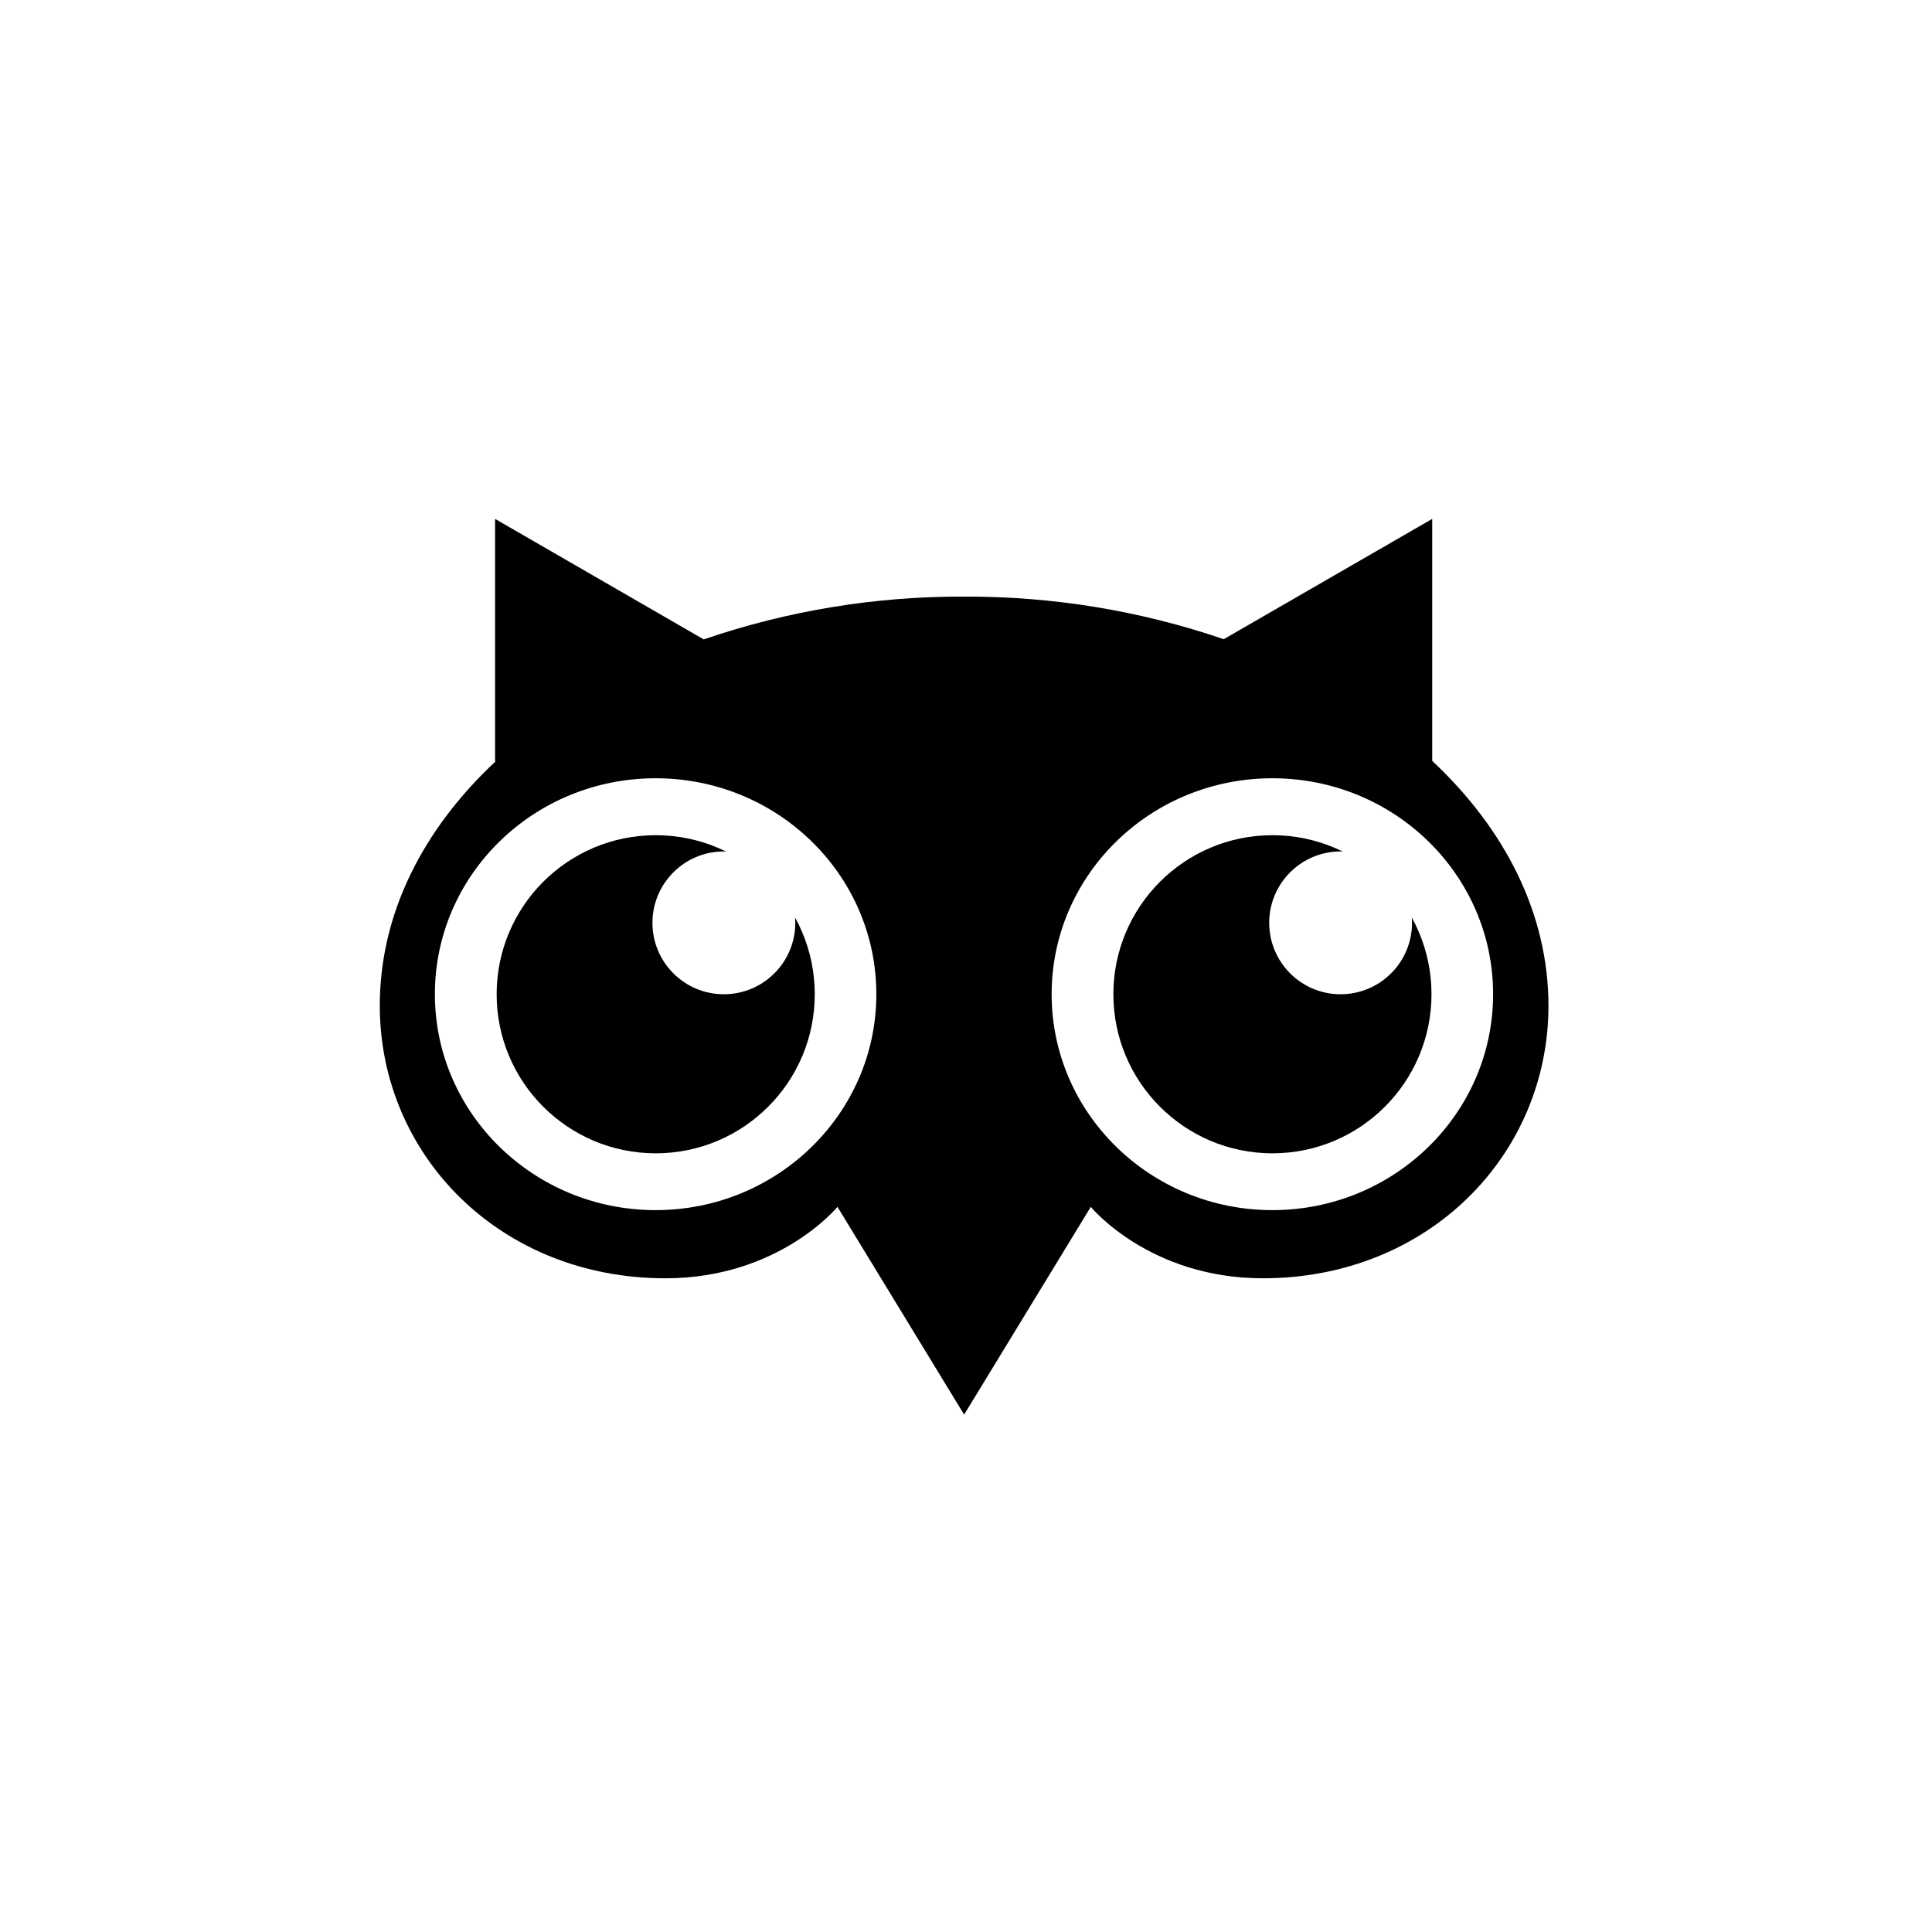
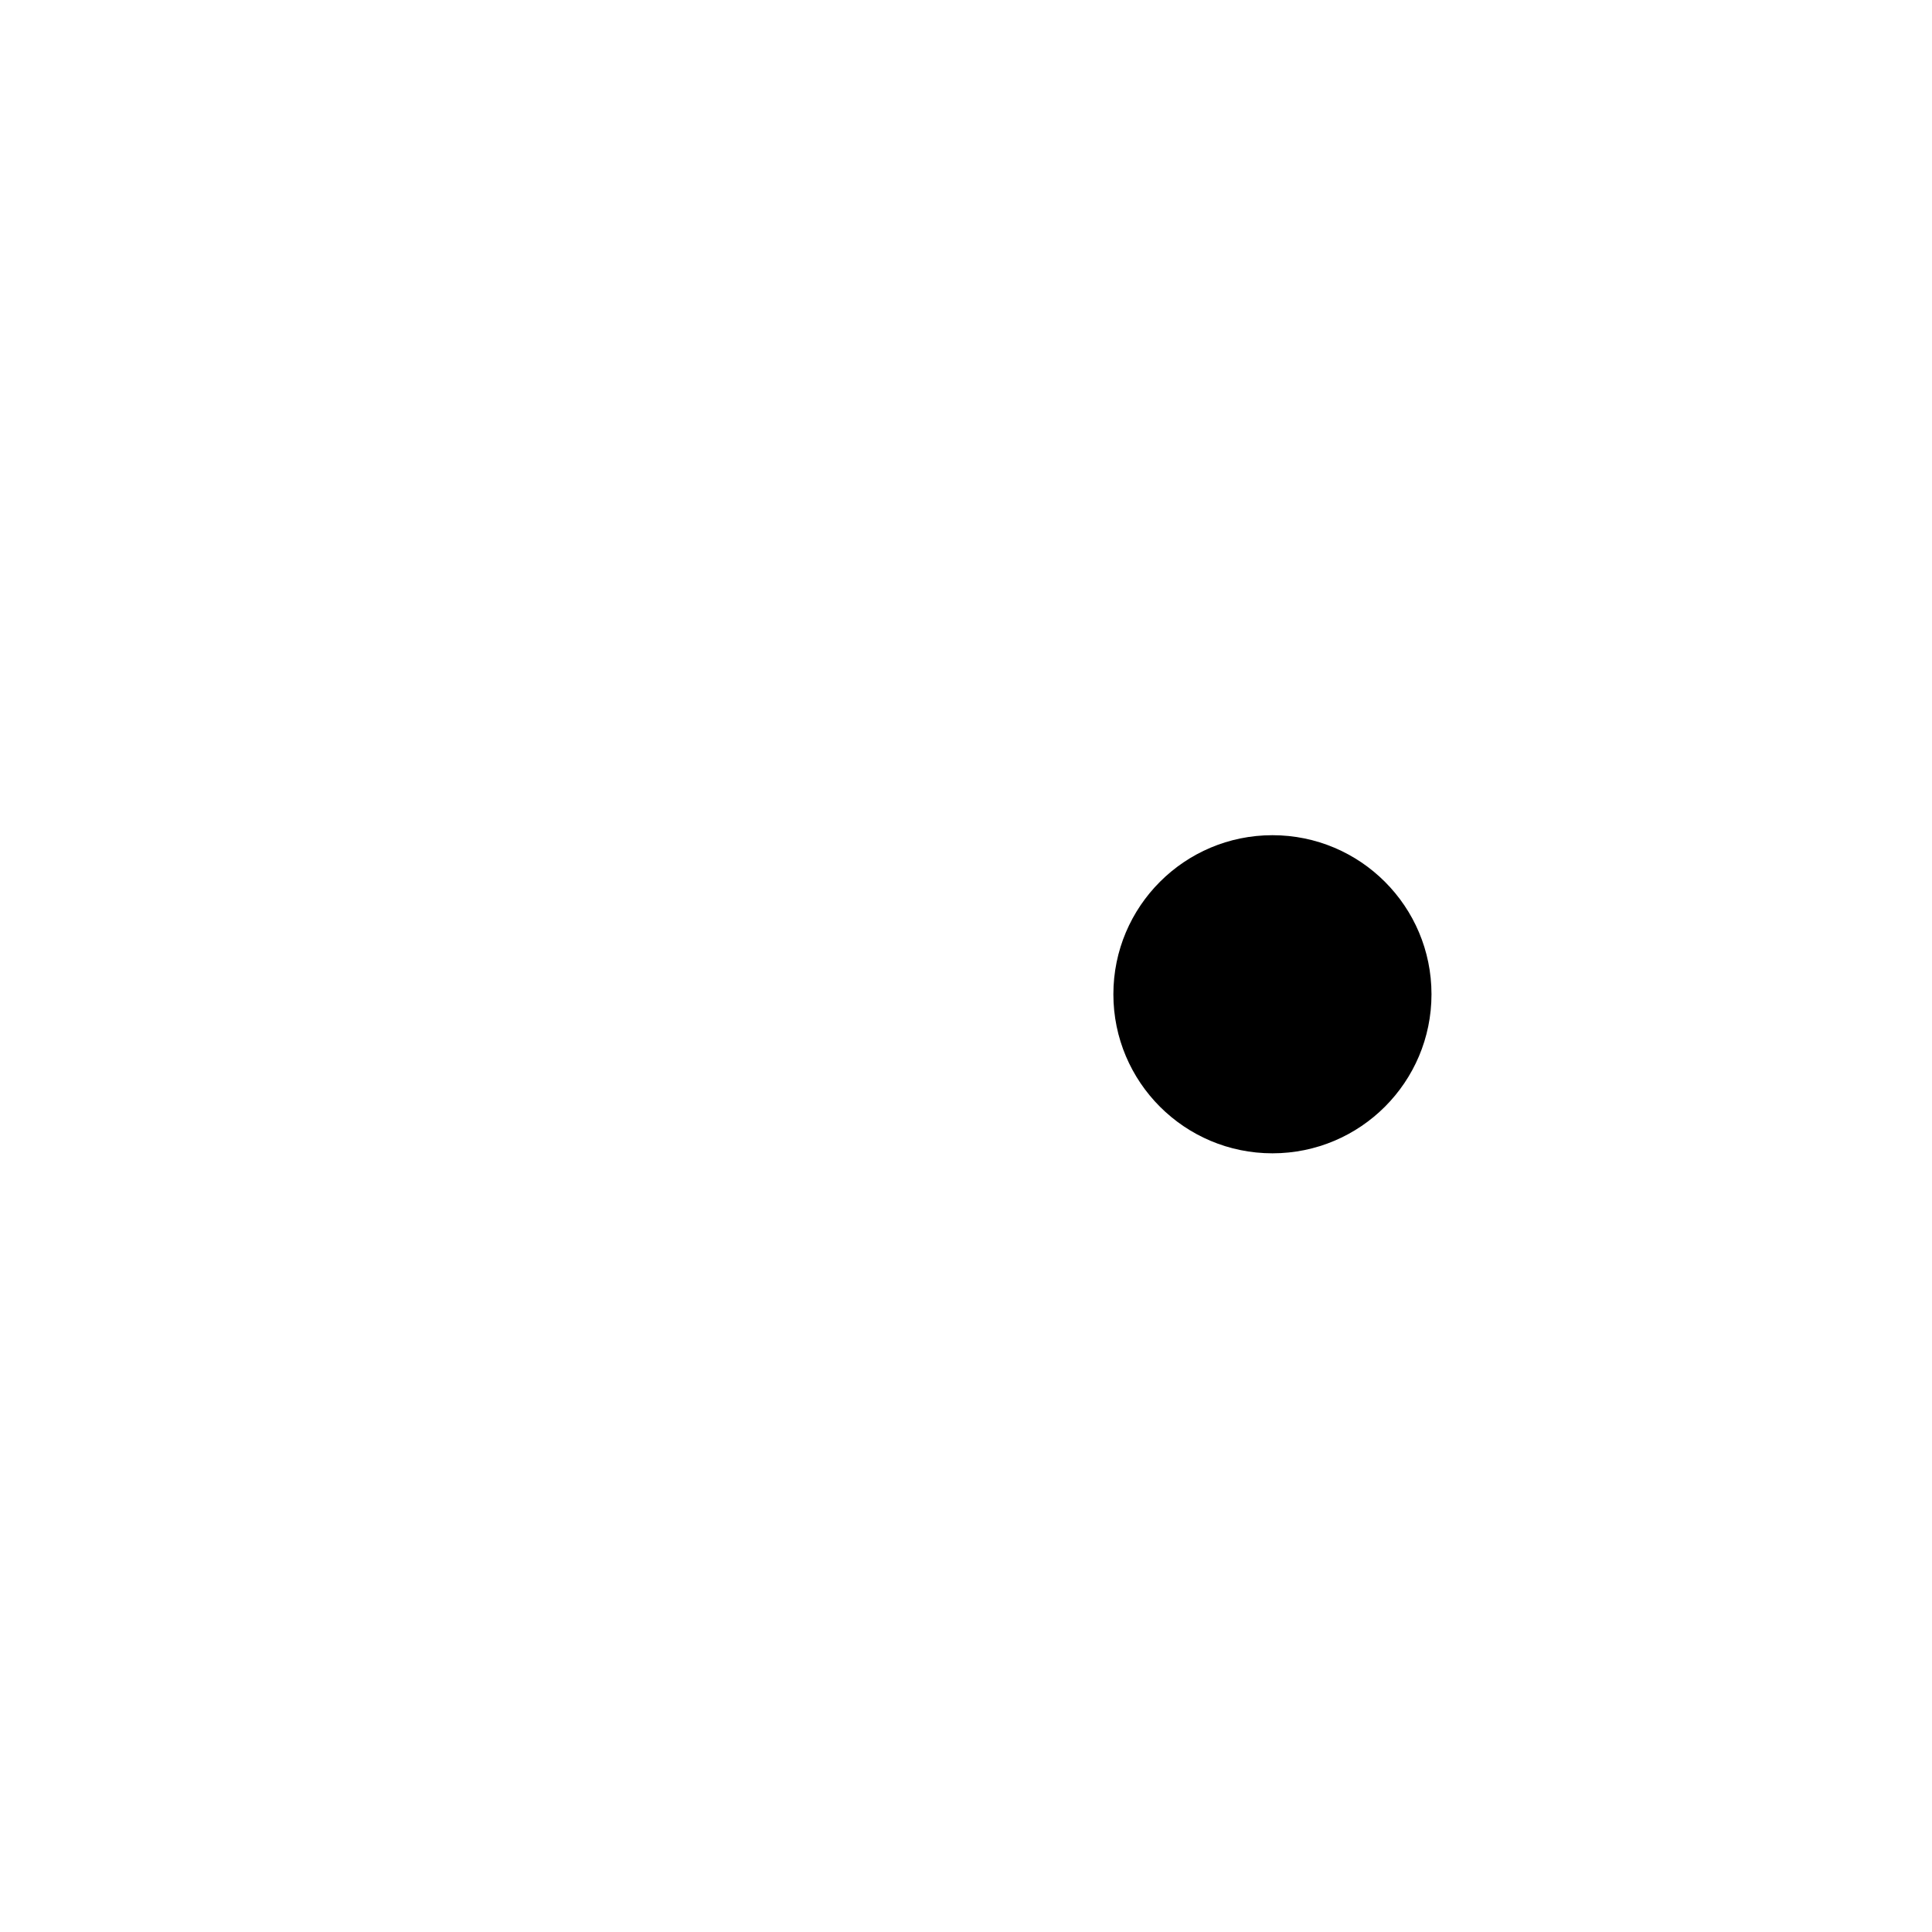
<svg xmlns="http://www.w3.org/2000/svg" width="64" height="64" viewBox="0 0 64 64" fill="none">
-   <rect width="64" height="64" fill="white" />
-   <path d="M47.444 25.205V17.189L40.538 21.174C37.769 20.228 34.862 19.751 31.936 19.764C29.002 19.751 26.087 20.23 23.312 21.181L16.4 17.189V25.222H16.417C14.007 27.471 12.581 30.276 12.581 33.312C12.581 38.259 16.557 42.345 22.043 42.345C25.807 42.345 27.742 39.979 27.742 39.979L31.938 46.861L36.134 39.979C36.134 39.979 38.069 42.345 41.833 42.345C47.317 42.345 51.295 38.259 51.295 33.312C51.291 30.271 49.859 27.465 47.444 25.205ZM21.718 40.087C17.684 40.087 14.406 36.885 14.406 32.934C14.406 28.983 17.678 25.781 21.718 25.781C25.759 25.781 29.03 28.983 29.03 32.934C29.03 36.885 25.753 40.087 21.718 40.087ZM42.149 40.087C38.114 40.087 34.837 36.885 34.837 32.934C34.837 28.983 38.108 25.781 42.149 25.781C46.19 25.781 49.461 28.983 49.461 32.934C49.461 36.885 46.184 40.087 42.149 40.087Z" fill="black" />
  <path d="M42.151 38.205C45.061 38.205 47.42 35.846 47.42 32.936C47.42 30.026 45.061 27.667 42.151 27.667C39.241 27.667 36.882 30.026 36.882 32.936C36.882 35.846 39.241 38.205 42.151 38.205Z" fill="black" />
-   <path d="M44.409 32.936C45.716 32.936 46.775 31.877 46.775 30.57C46.775 29.264 45.716 28.205 44.409 28.205C43.103 28.205 42.044 29.264 42.044 30.57C42.044 31.877 43.103 32.936 44.409 32.936Z" fill="white" />
-   <path d="M21.721 38.205C24.631 38.205 26.99 35.846 26.99 32.936C26.99 30.026 24.631 27.667 21.721 27.667C18.811 27.667 16.452 30.026 16.452 32.936C16.452 35.846 18.811 38.205 21.721 38.205Z" fill="black" />
  <path d="M23.979 32.936C25.285 32.936 26.345 31.877 26.345 30.57C26.345 29.264 25.285 28.205 23.979 28.205C22.672 28.205 21.613 29.264 21.613 30.57C21.613 31.877 22.672 32.936 23.979 32.936Z" fill="white" />
</svg>